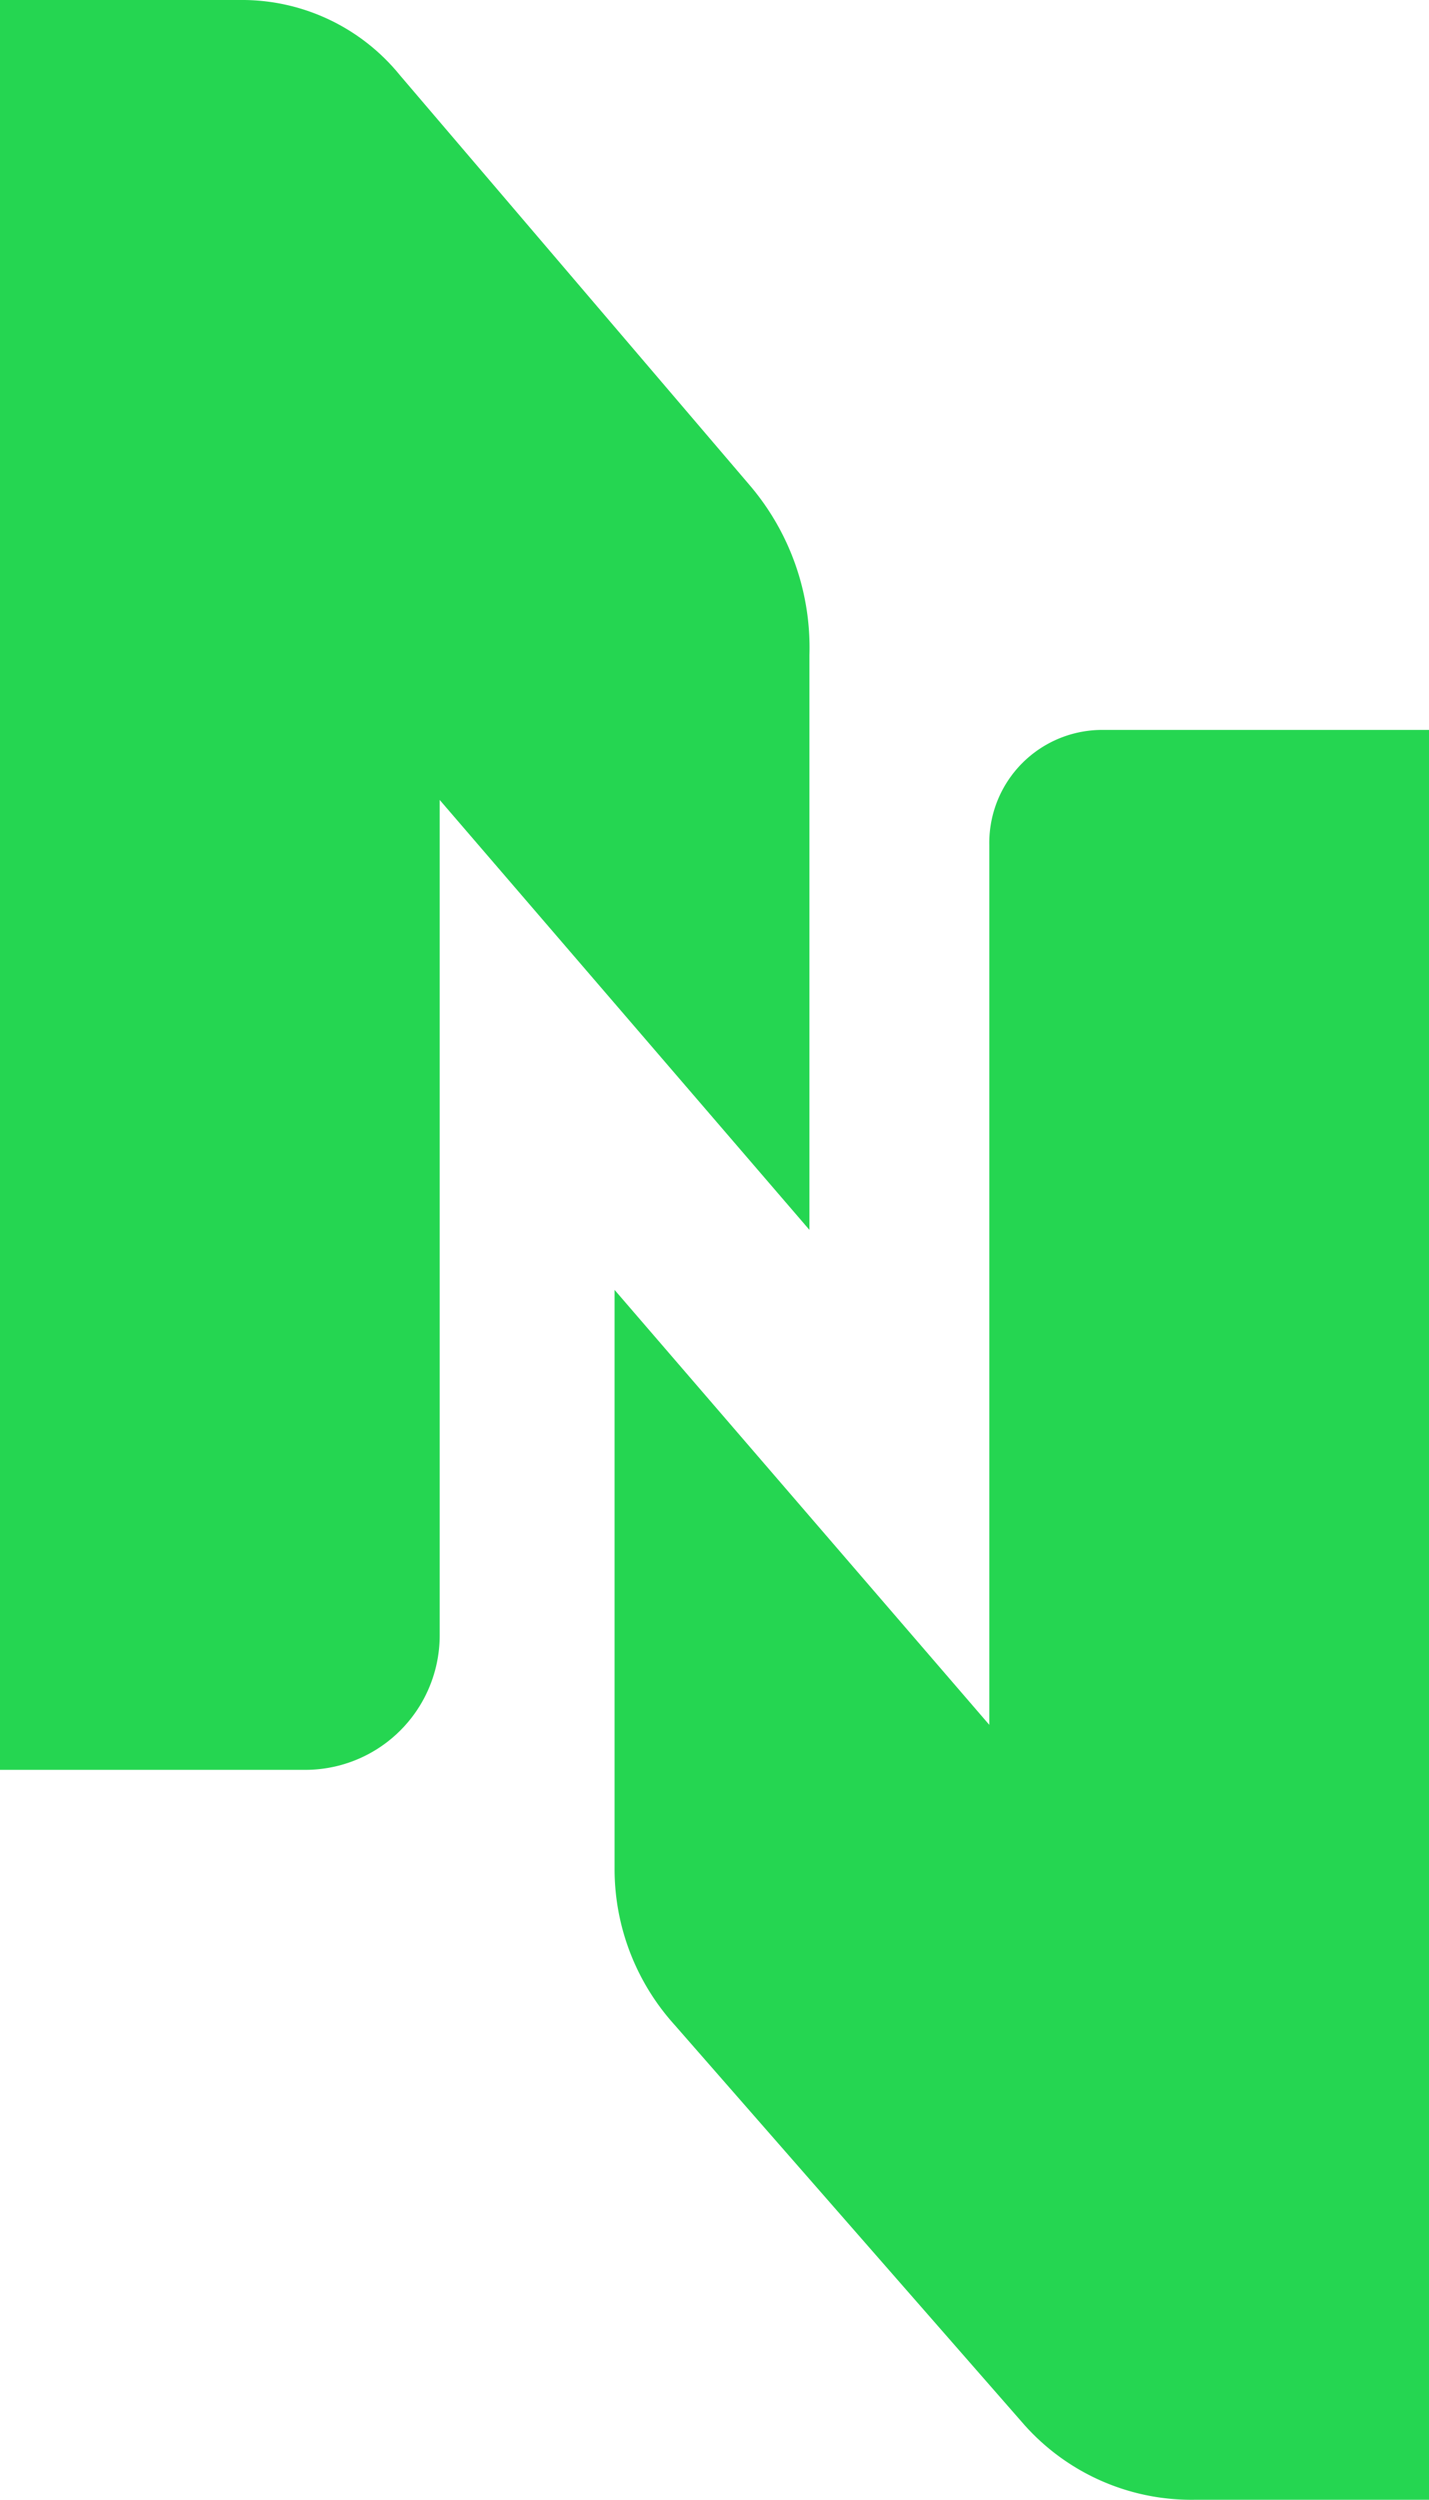
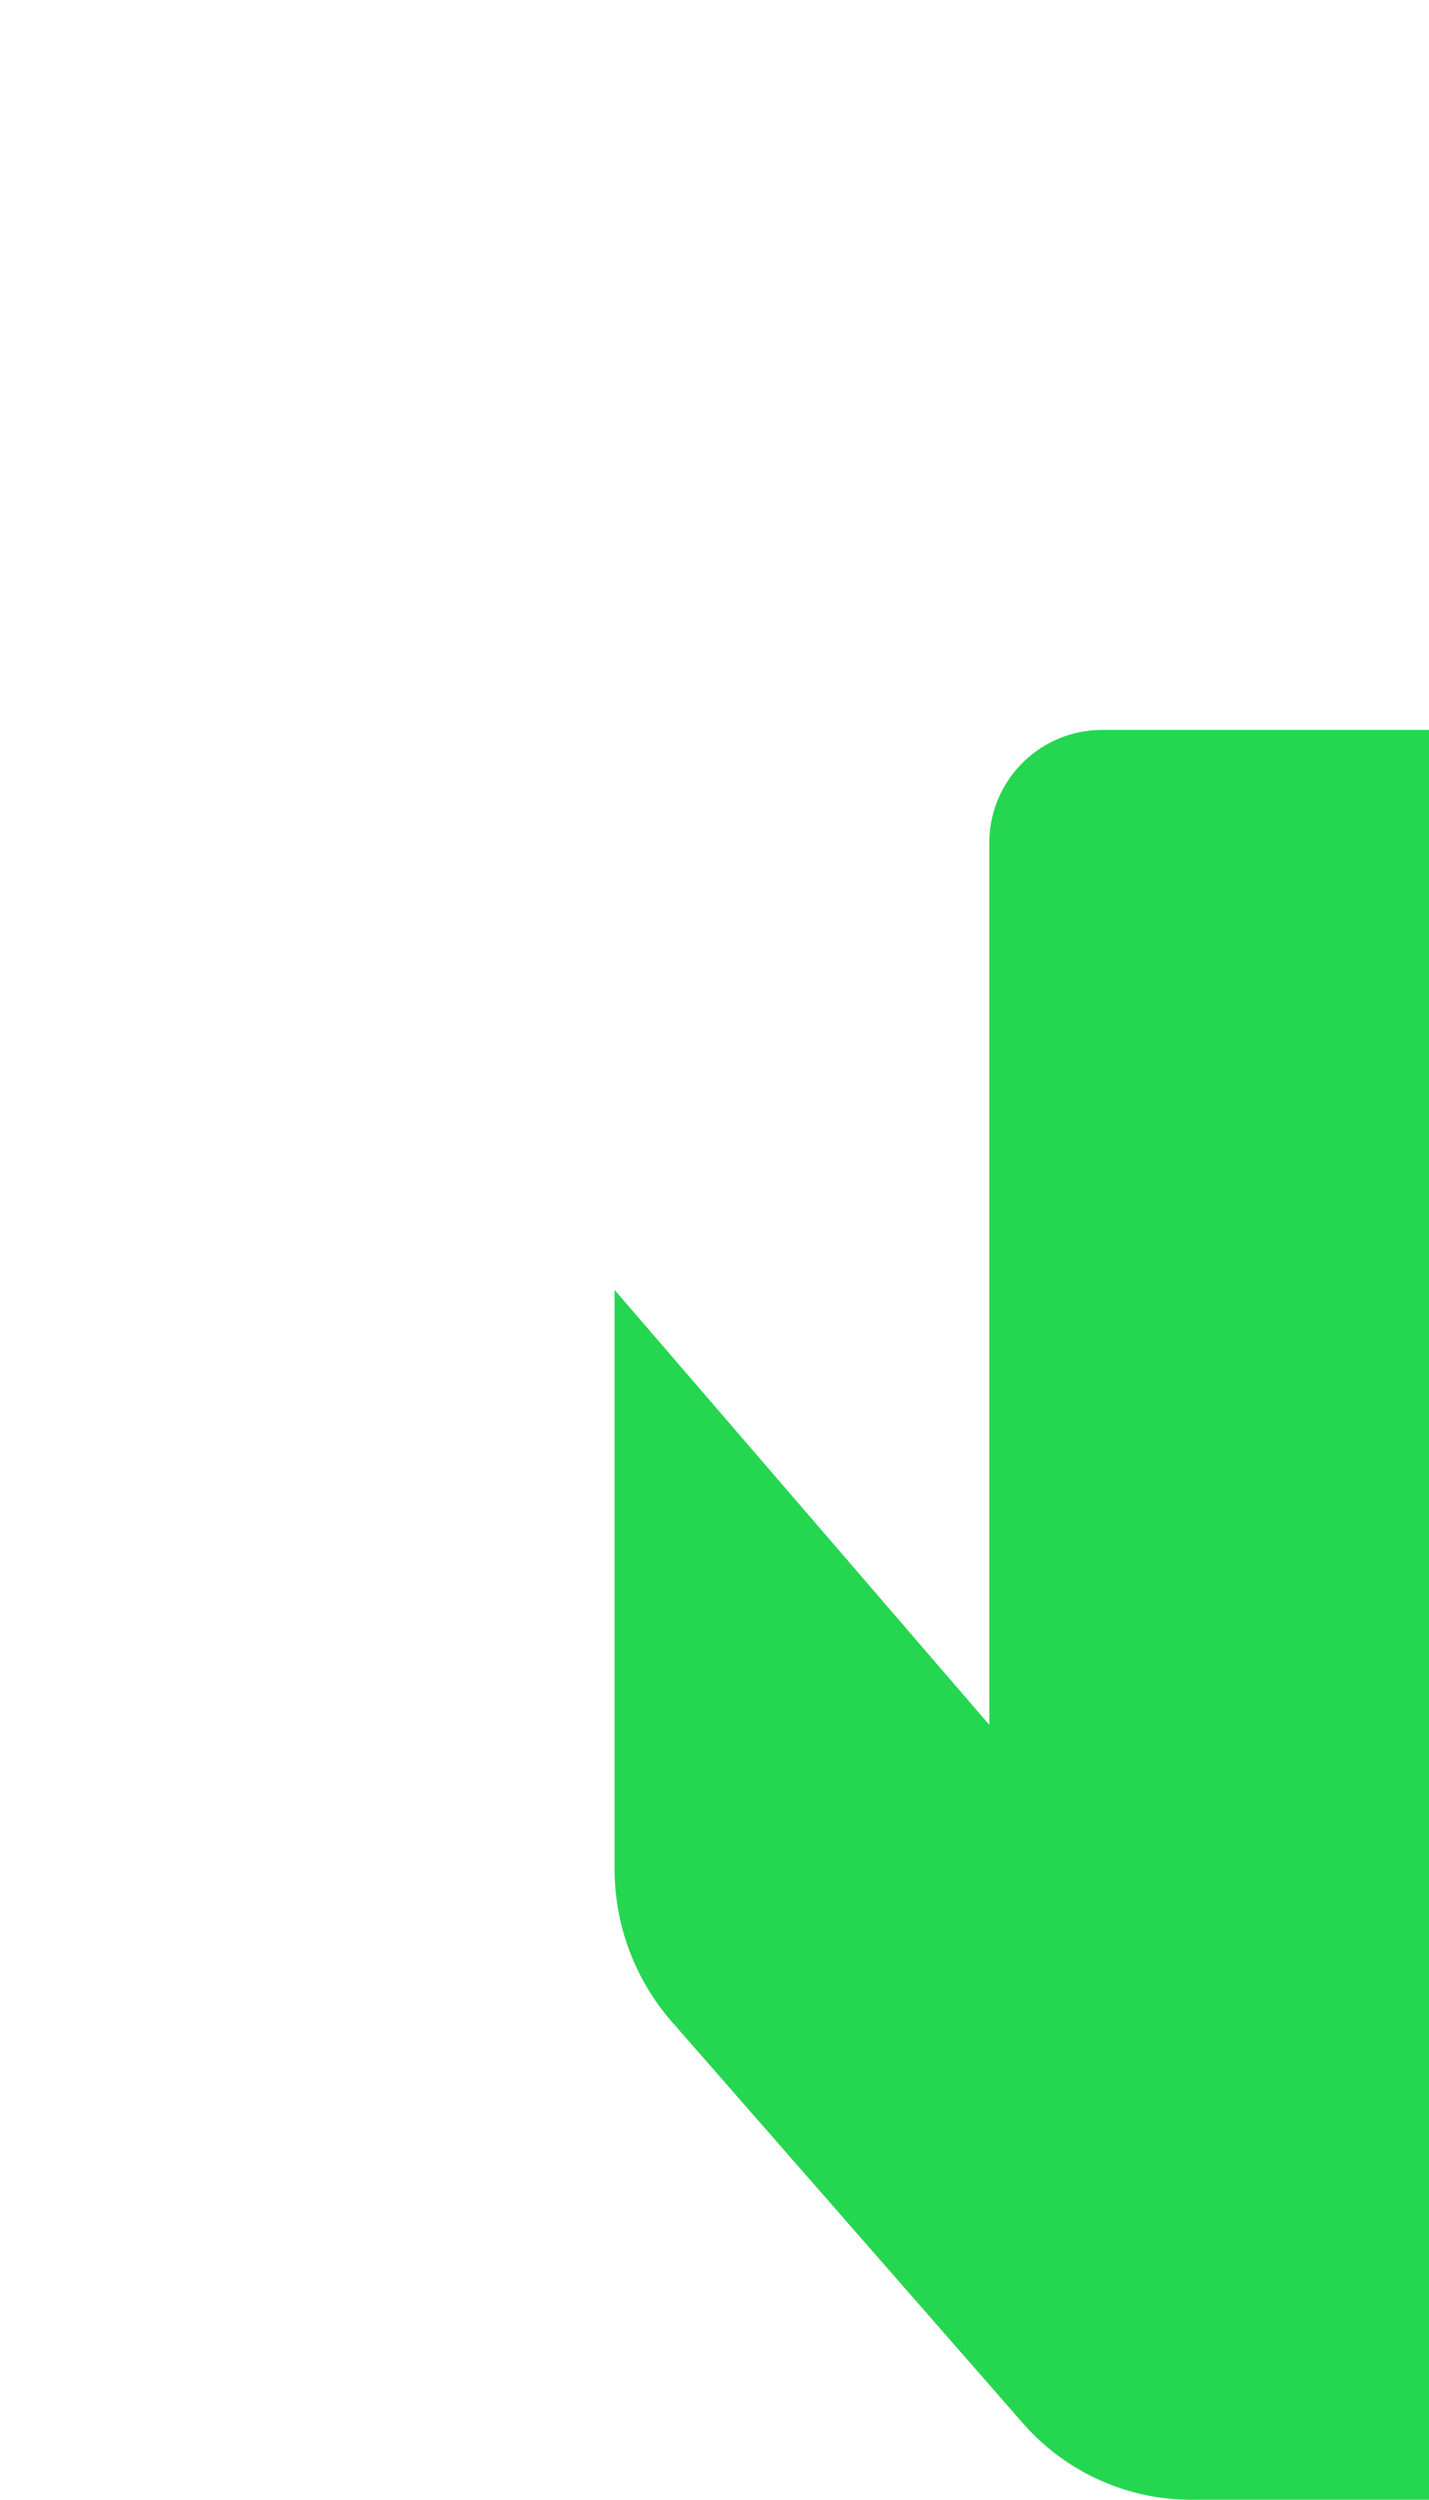
<svg xmlns="http://www.w3.org/2000/svg" id="Camada_1" data-name="Camada 1" viewBox="0 0 28.6 50">
  <defs>
    <style>.cls-1{fill:#25d651;}</style>
  </defs>
  <title>logo</title>
-   <path class="cls-1" d="M8,1.5A4.07,4.07,0,0,0,4.8,0H0V35.4H6.1a2.69,2.69,0,0,0,2.7-2.7h0V16l7.4,8.6V13.1A5,5,0,0,0,15,9.7Z" />
  <path class="cls-1" d="M28.6,14.6H22.1a2.26,2.26,0,0,0-2.3,2.3V34.5l-7.5-8.7V37.4a4.65,4.65,0,0,0,1.2,3.1l7,8A4.48,4.48,0,0,0,23.9,50h4.7Z" />
</svg>